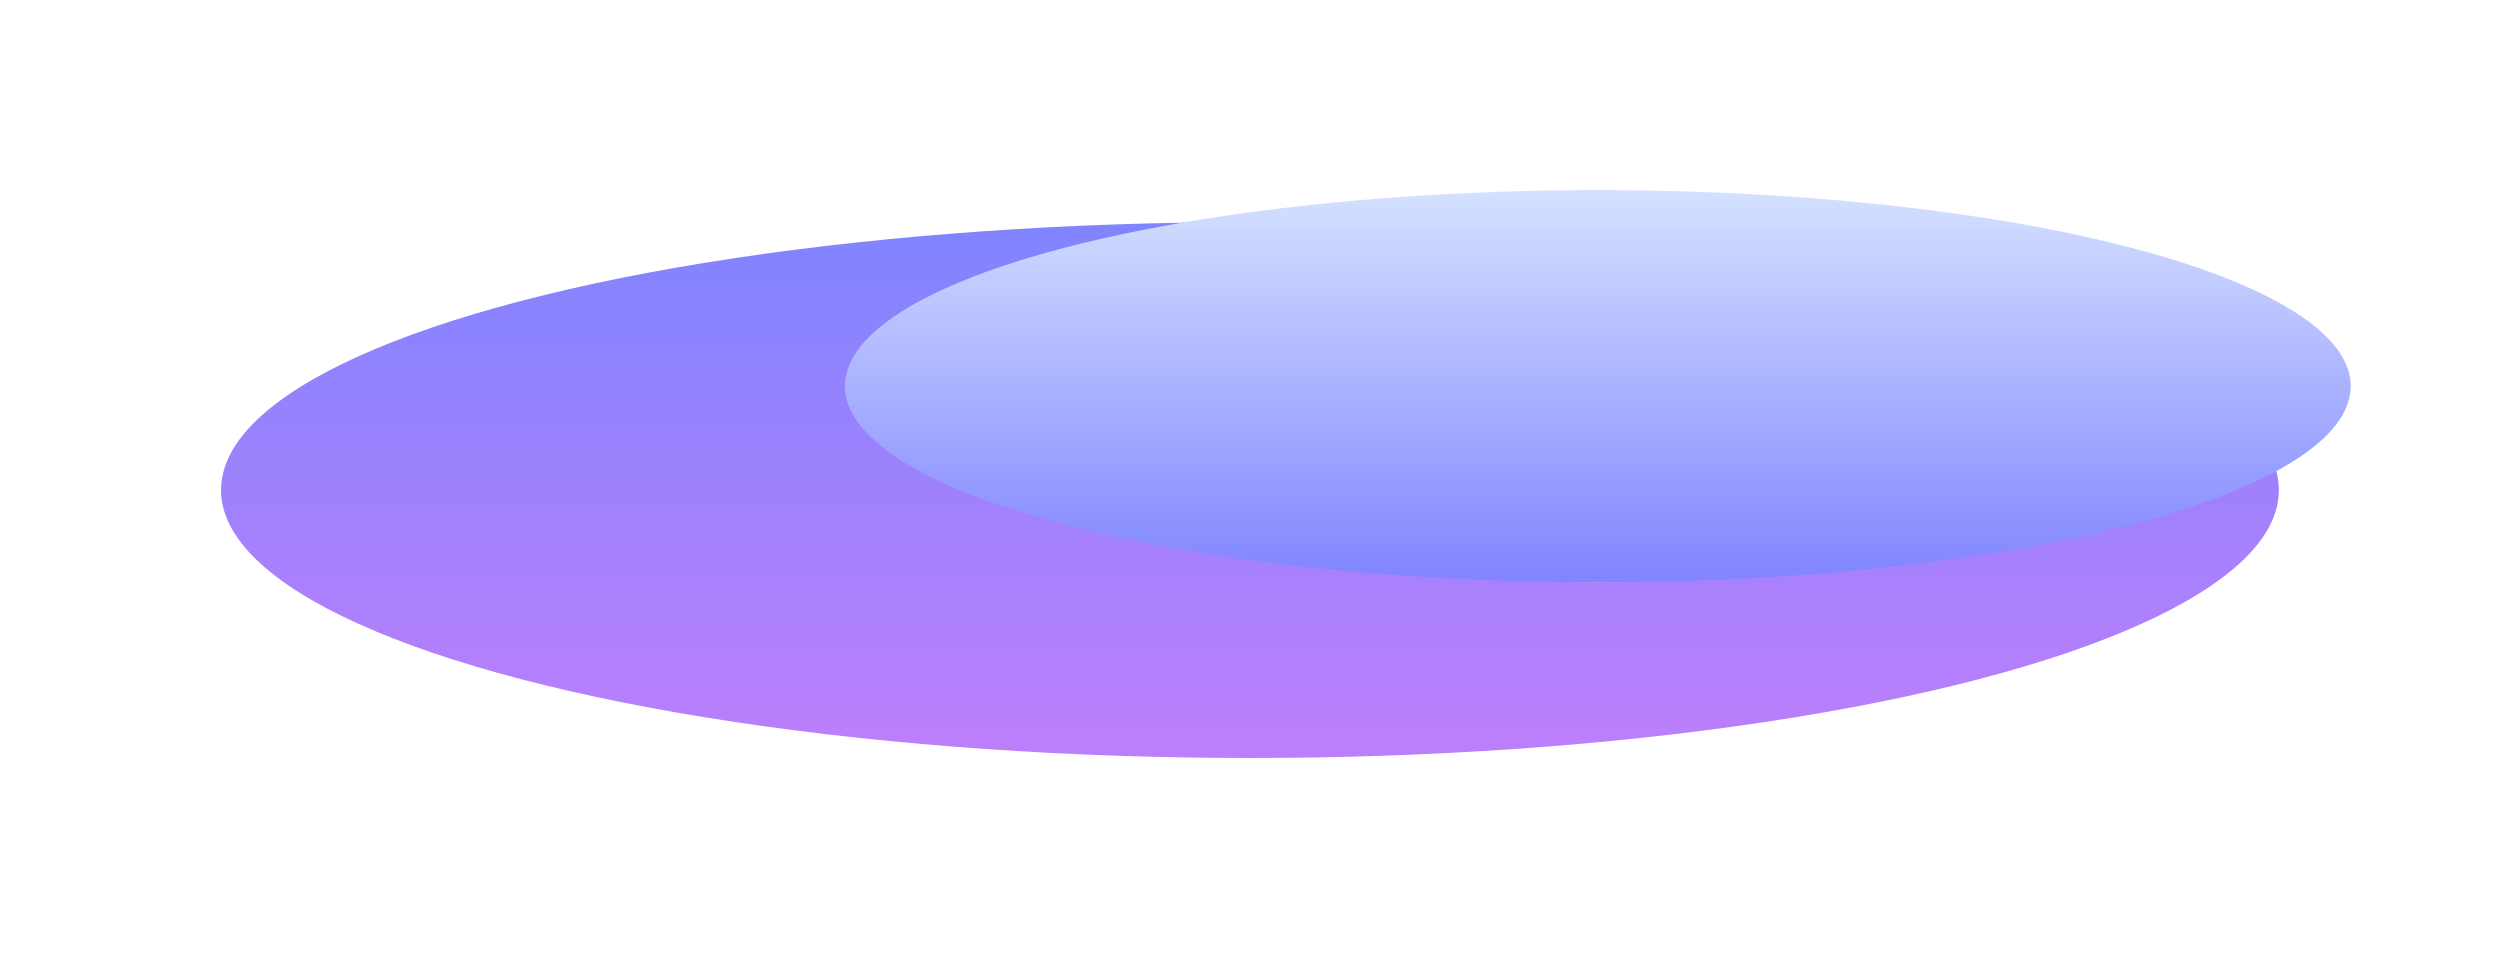
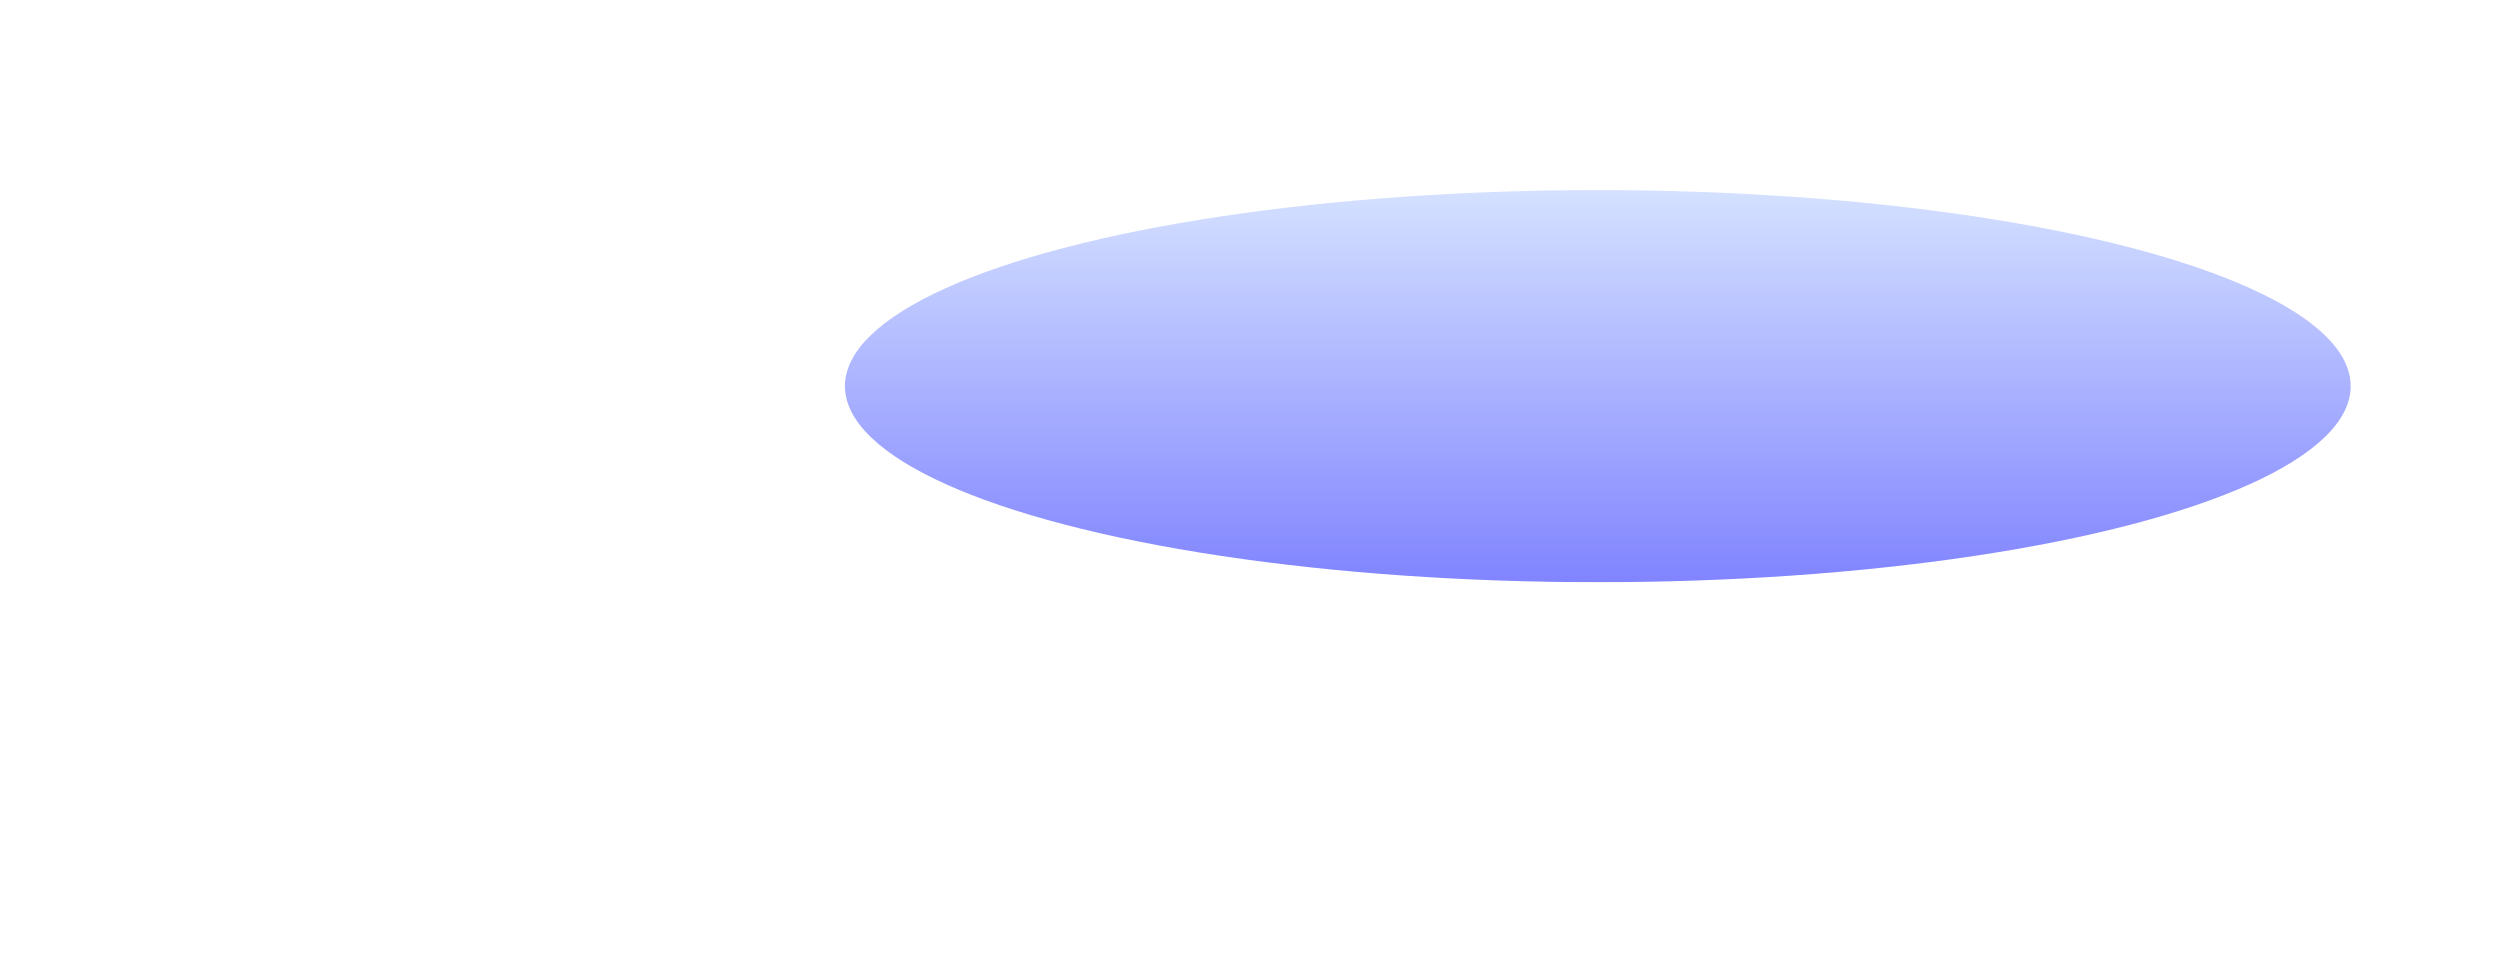
<svg xmlns="http://www.w3.org/2000/svg" fill="none" height="100%" overflow="visible" preserveAspectRatio="none" style="display: block;" viewBox="0 0 2262 886" width="100%">
  <g id="Gradient" opacity="0.6">
    <g filter="url(#filter0_f_0_26973)" id="Eclipse">
-       <ellipse cx="1130.96" cy="443.406" fill="url(#paint0_linear_0_26973)" rx="930.963" ry="242.433" />
-     </g>
+       </g>
    <g filter="url(#filter1_f_0_26973)" id="Planet">
      <ellipse cx="1445.71" cy="349.39" fill="url(#paint1_linear_0_26973)" rx="681.192" ry="177.39" />
    </g>
  </g>
  <defs>
    <filter color-interpolation-filters="sRGB" filterUnits="userSpaceOnUse" height="884.867" id="filter0_f_0_26973" width="2261.93" x="0" y="0.973">
      <feFlood flood-opacity="0" result="BackgroundImageFix" />
      <feBlend in="SourceGraphic" in2="BackgroundImageFix" mode="normal" result="shape" />
      <feGaussianBlur result="effect1_foregroundBlur_0_26973" stdDeviation="100" />
    </filter>
    <filter color-interpolation-filters="sRGB" filterUnits="userSpaceOnUse" height="425.892" id="filter1_f_0_26973" width="1433.5" x="728.958" y="136.444">
      <feFlood flood-opacity="0" result="BackgroundImageFix" />
      <feBlend in="SourceGraphic" in2="BackgroundImageFix" mode="normal" result="shape" />
      <feGaussianBlur result="effect1_foregroundBlur_0_26973" stdDeviation="17.778" />
    </filter>
    <linearGradient gradientUnits="userSpaceOnUse" id="paint0_linear_0_26973" x1="1130.96" x2="1130.96" y1="200.973" y2="685.84">
      <stop stop-color="#2C32FF" />
      <stop offset="1" stop-color="#9129F9" />
    </linearGradient>
    <linearGradient gradientUnits="userSpaceOnUse" id="paint1_linear_0_26973" x1="1445.71" x2="1445.71" y1="172" y2="526.78">
      <stop stop-color="#B8CDFF" />
      <stop offset="1" stop-color="#2C32FF" />
      <stop offset="1" stop-color="#87A5FC" />
    </linearGradient>
  </defs>
</svg>